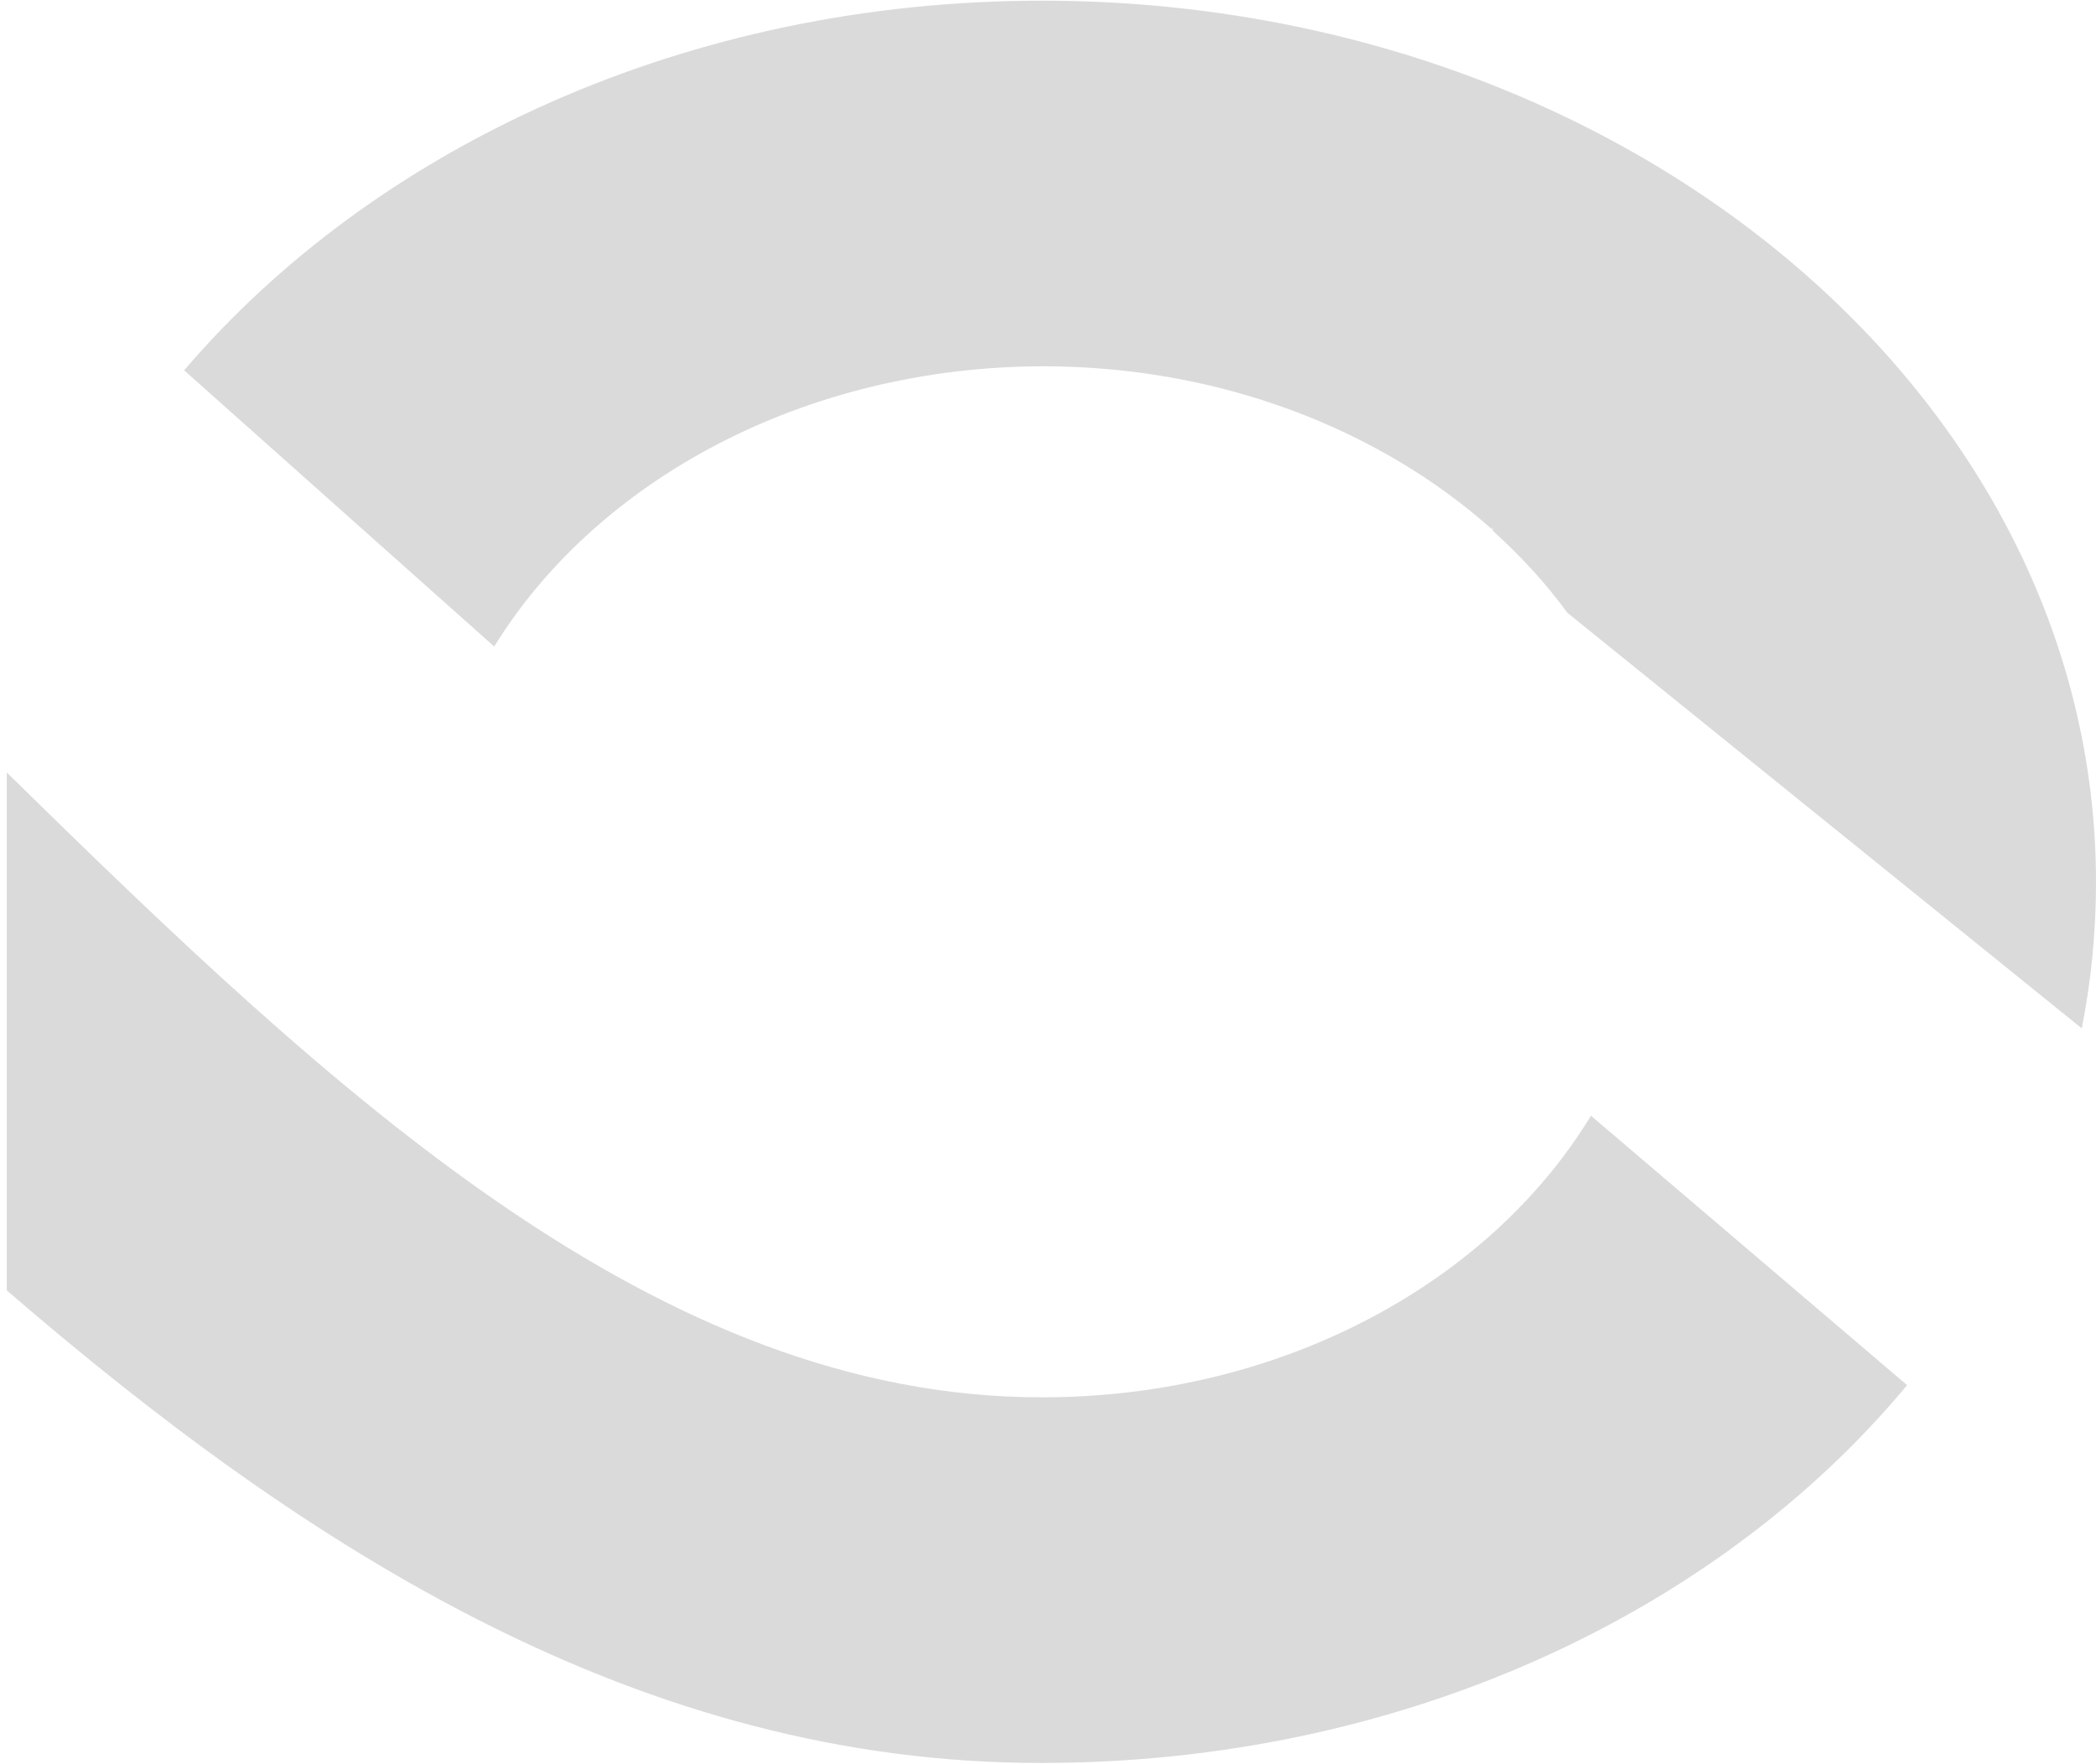
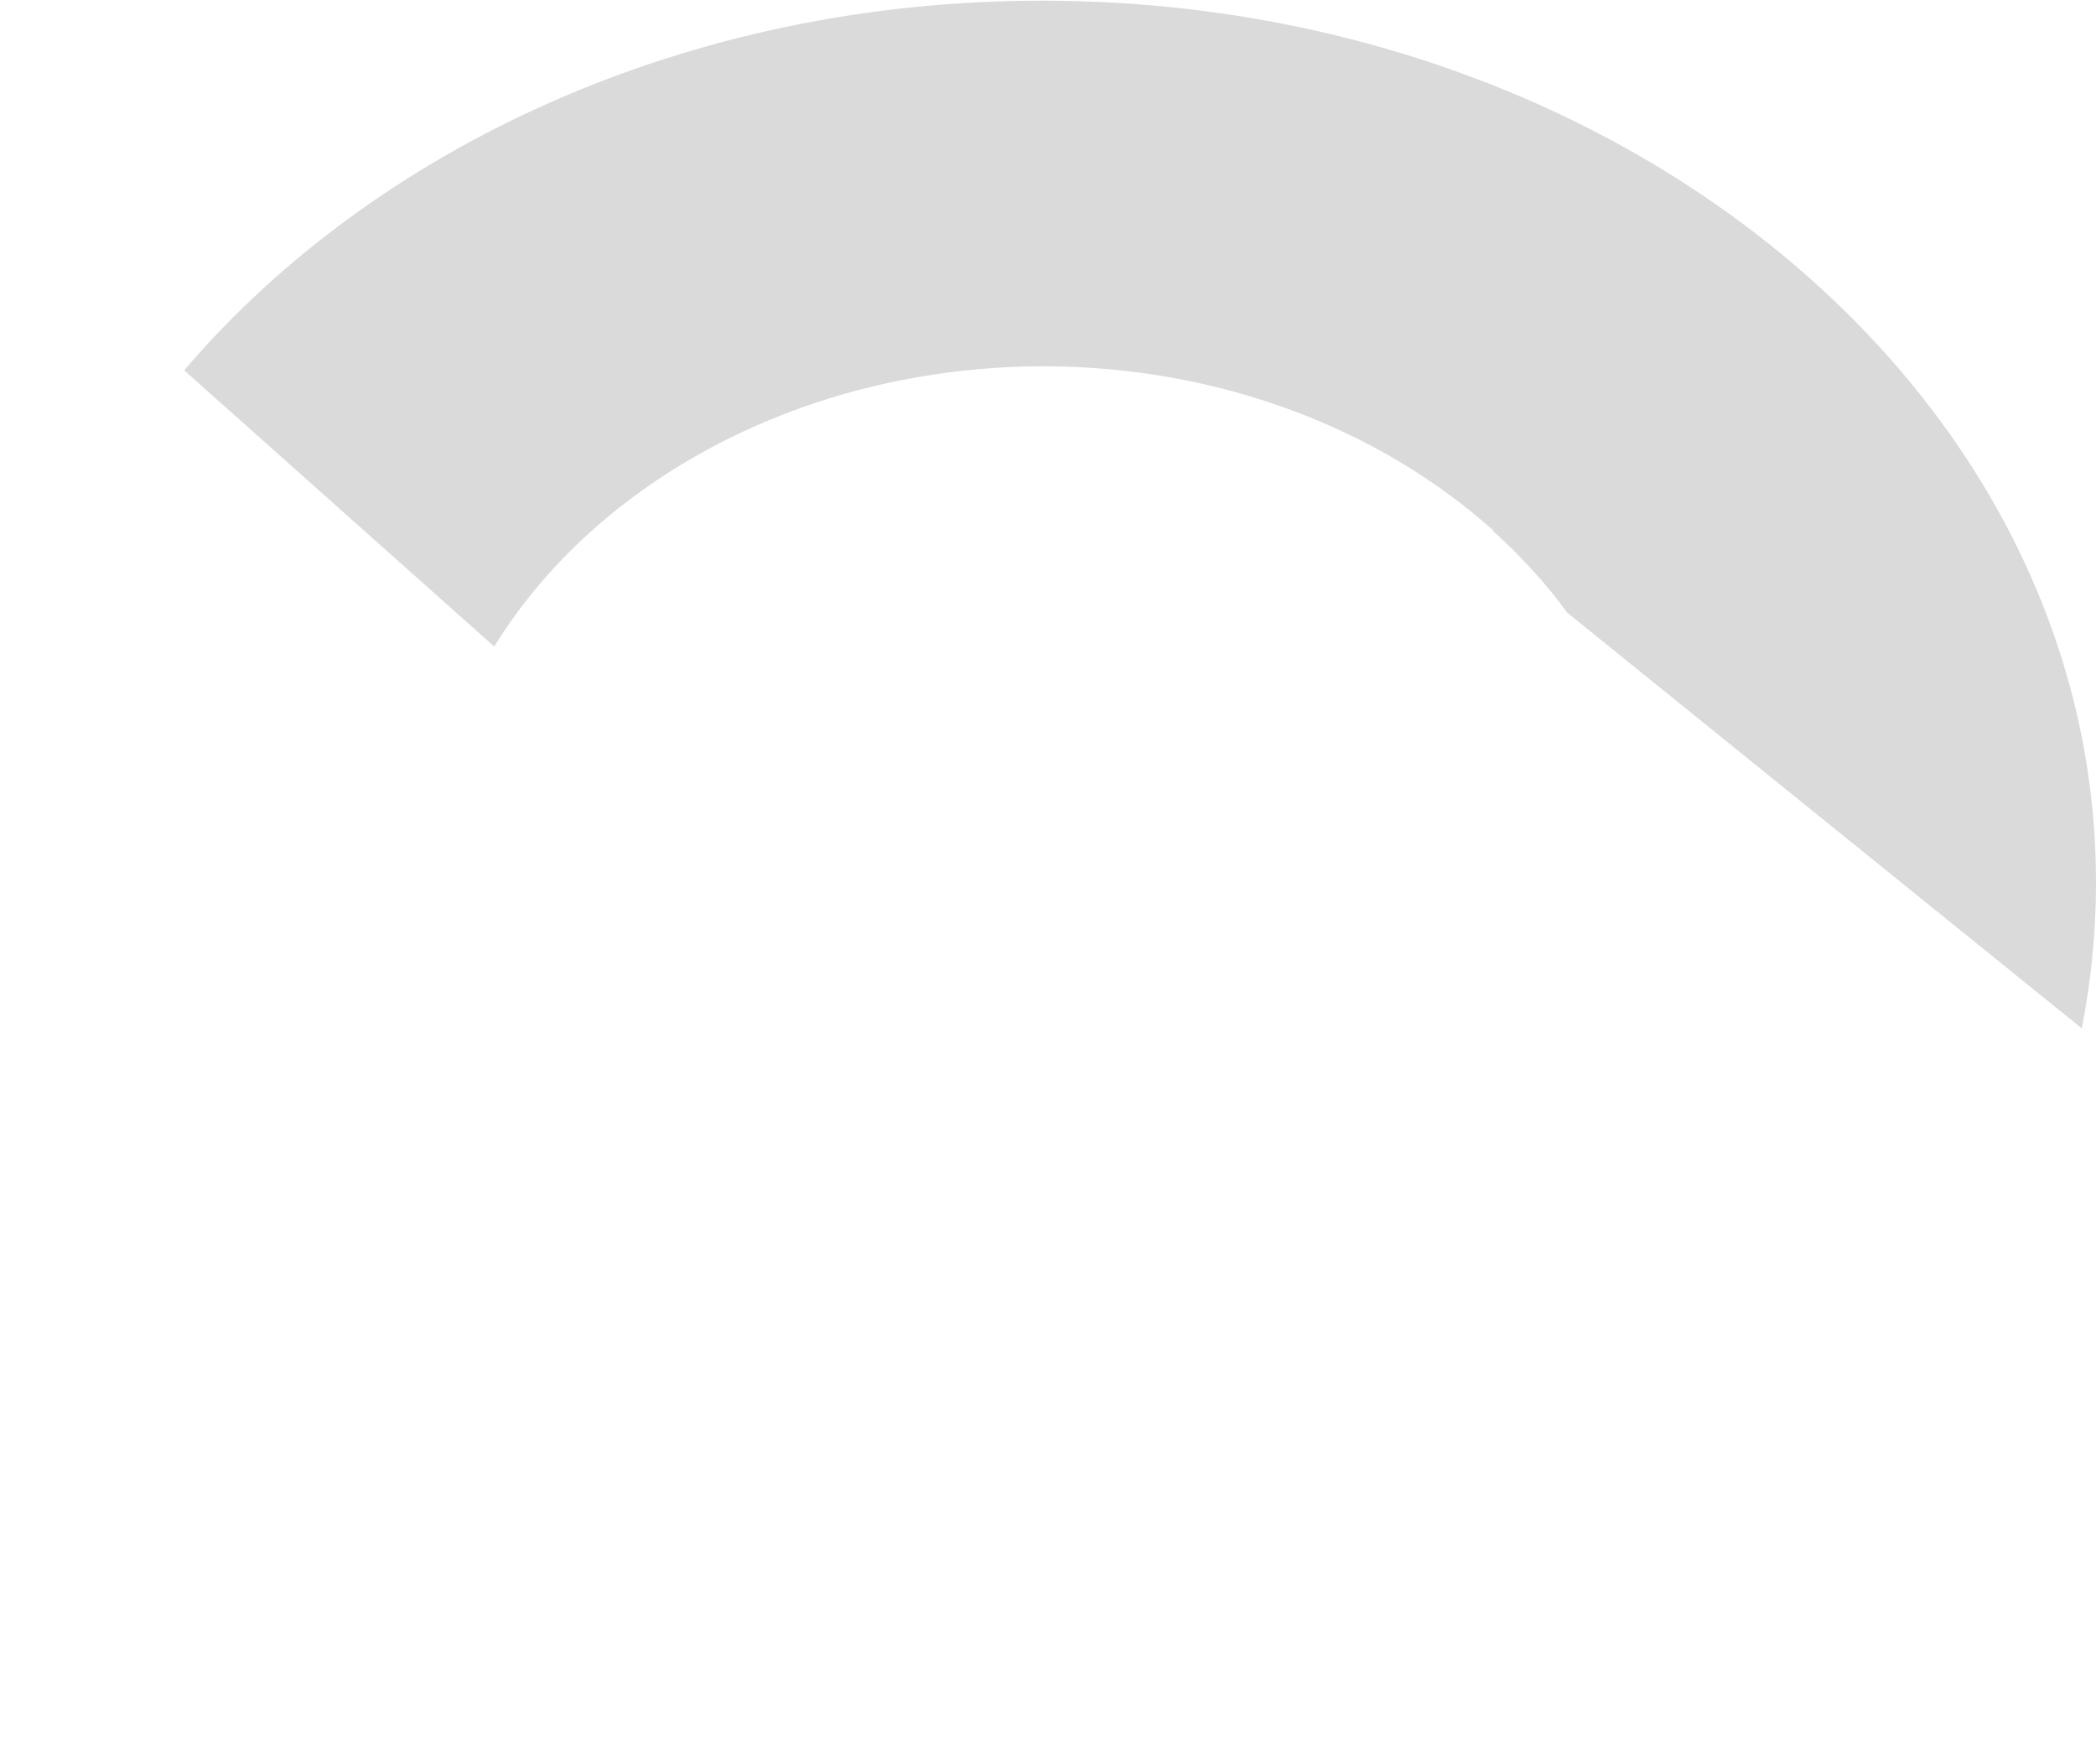
<svg xmlns="http://www.w3.org/2000/svg" version="1.1" id="Layer_1" x="0px" y="0px" viewBox="0 0 309.6 260.5" style="enable-background:new 0 0 309.6 260.5;" xml:space="preserve">
  <style type="text/css">
	.st0{fill:#DBDADA;}
</style>
-   <path class="st0" d="M1,114.1c48.6,47.7,96.1,92.3,152.9,92.3c35.4,0,66.1-16.9,81.1-41.6l46.7,39.8  c-28.1,33.8-74.9,55.8-127.8,55.8C94.8,260.5,45.5,229,1,190.6C1,173.7,1,129.8,1,114.1z" />
  <path class="st0" d="M220.5,78.4v-0.6l-0.1,0.4c-16.6-14.8-40.2-24.1-66.4-24.1C118.7,54.2,88.1,71,73,95.5L27.2,54.7  C55.4,21.7,101.6,0.1,153.9,0.1c86,0,155.7,58.3,155.7,130.2c0,7.3-0.7,14.5-2.1,21.6l-76-61.4C228.3,86.1,224.6,82.1,220.5,78.4z" />
</svg>